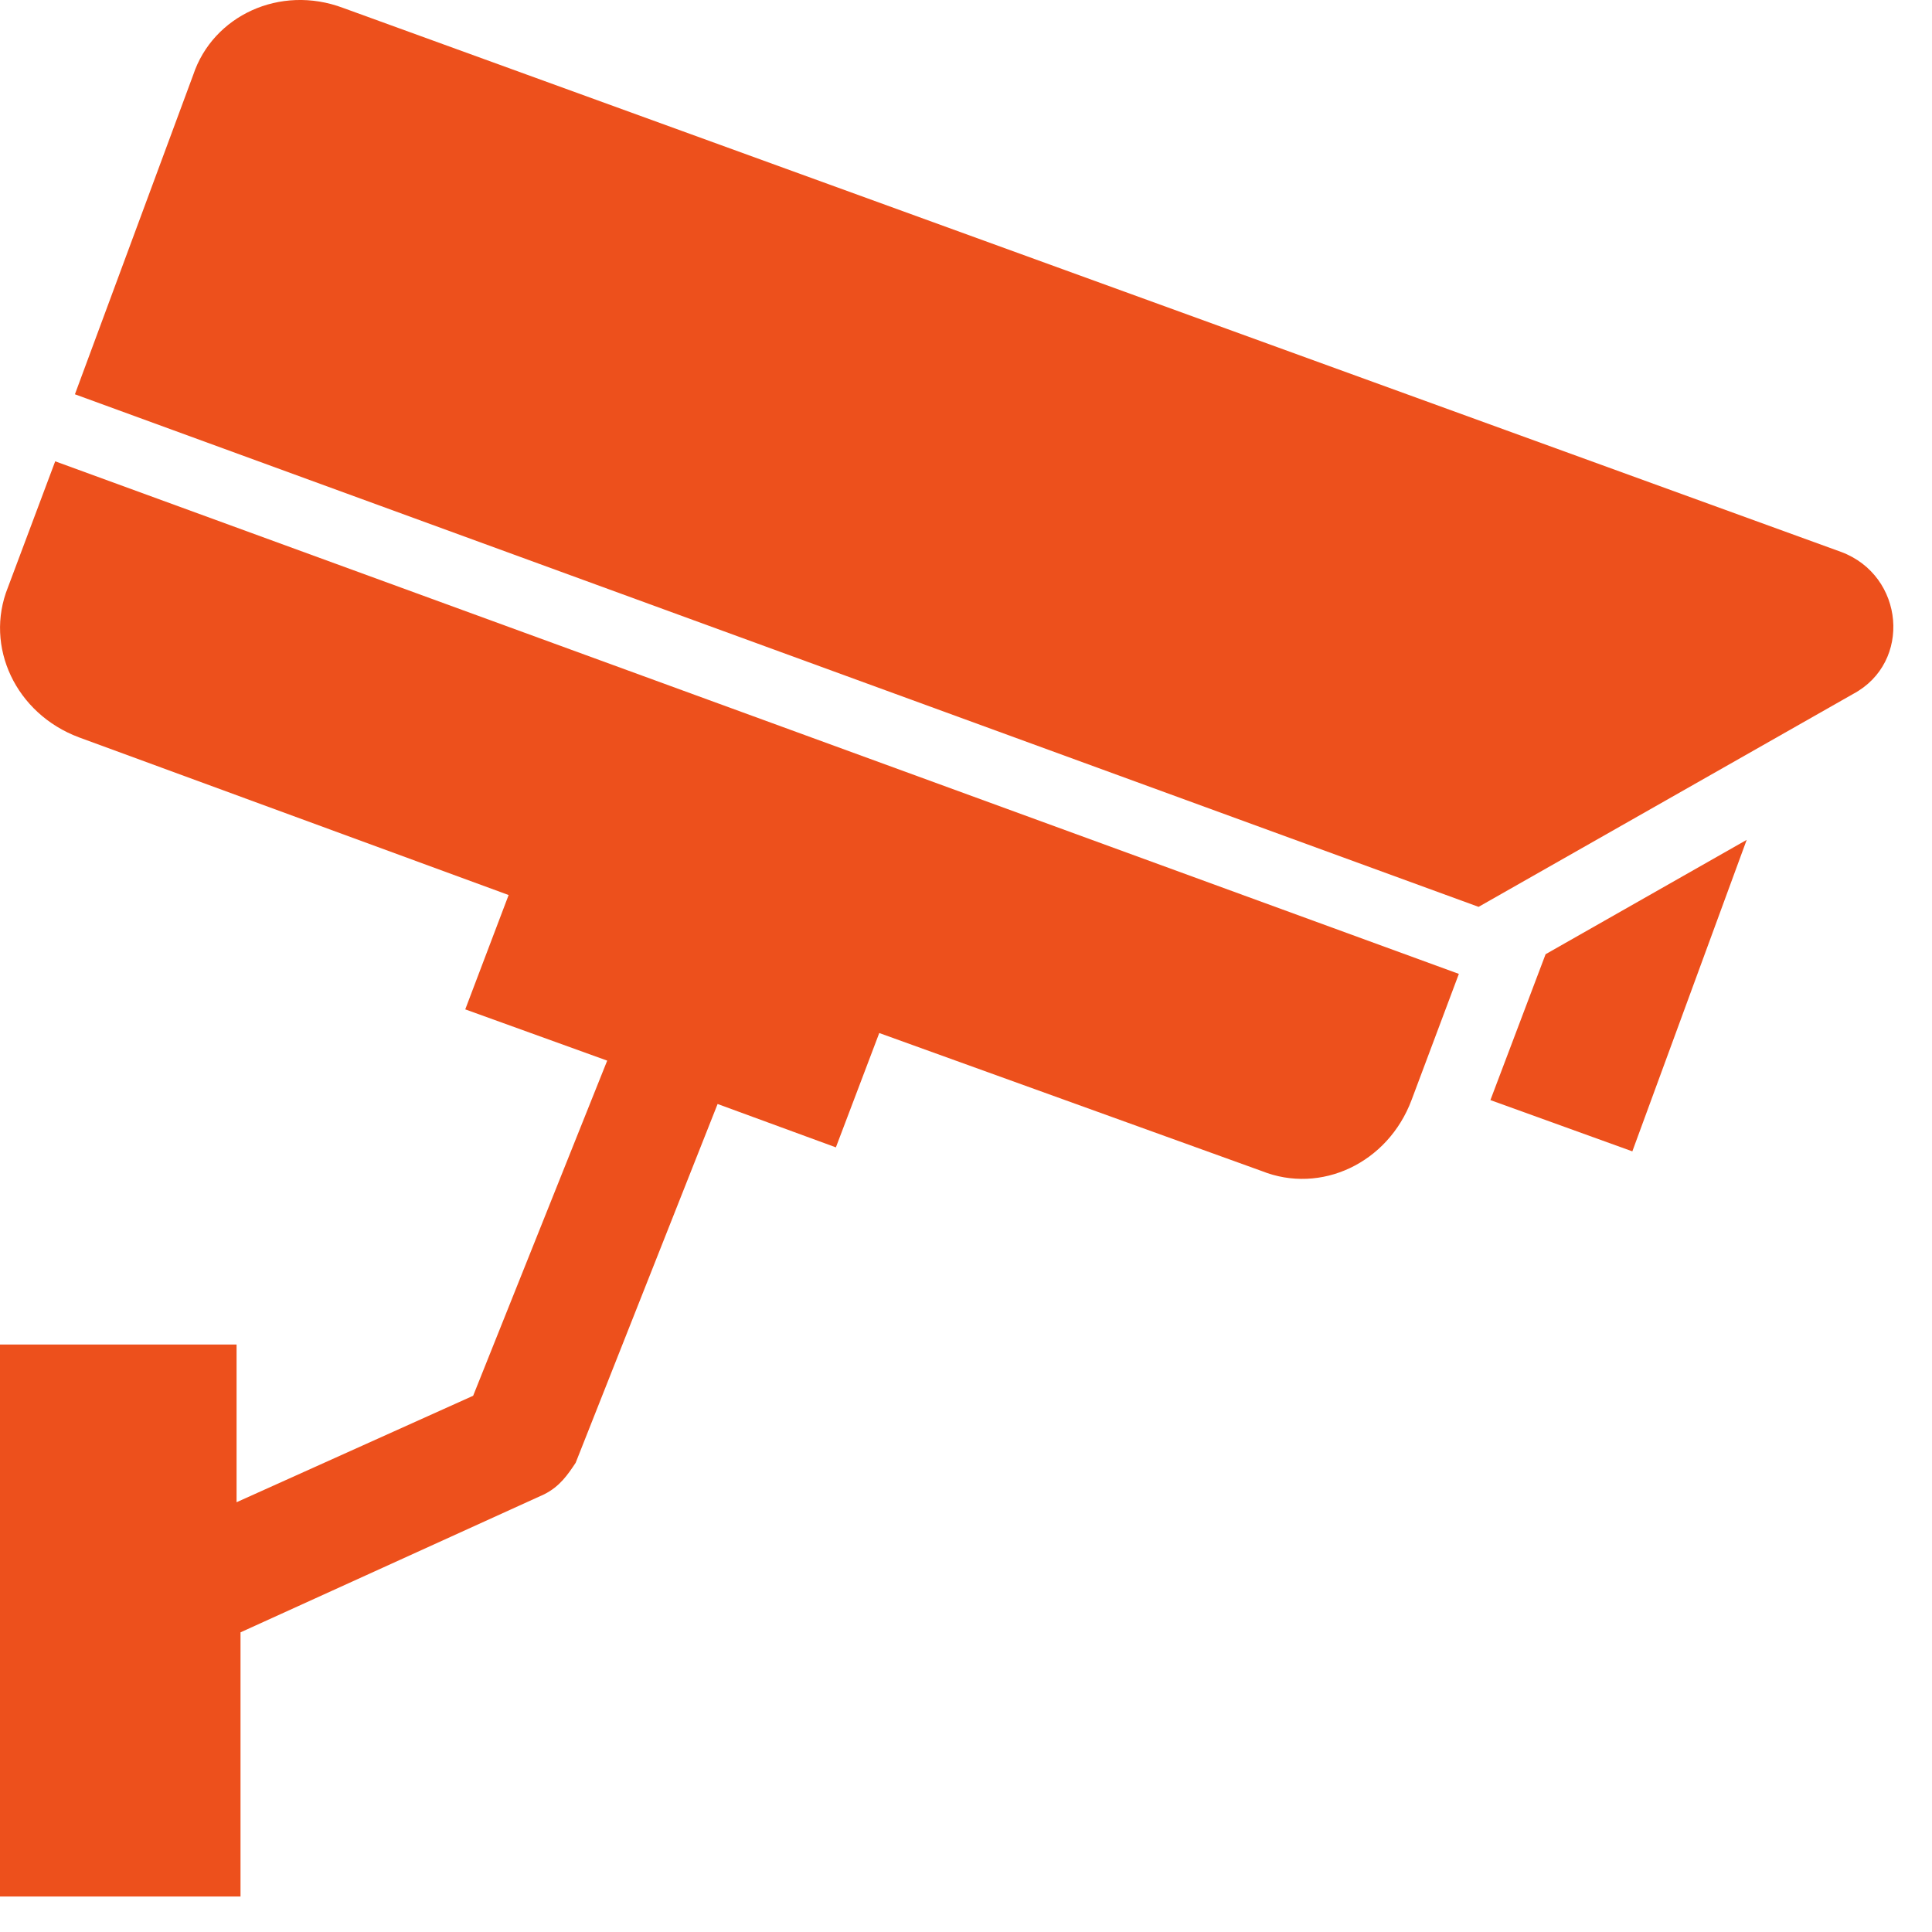
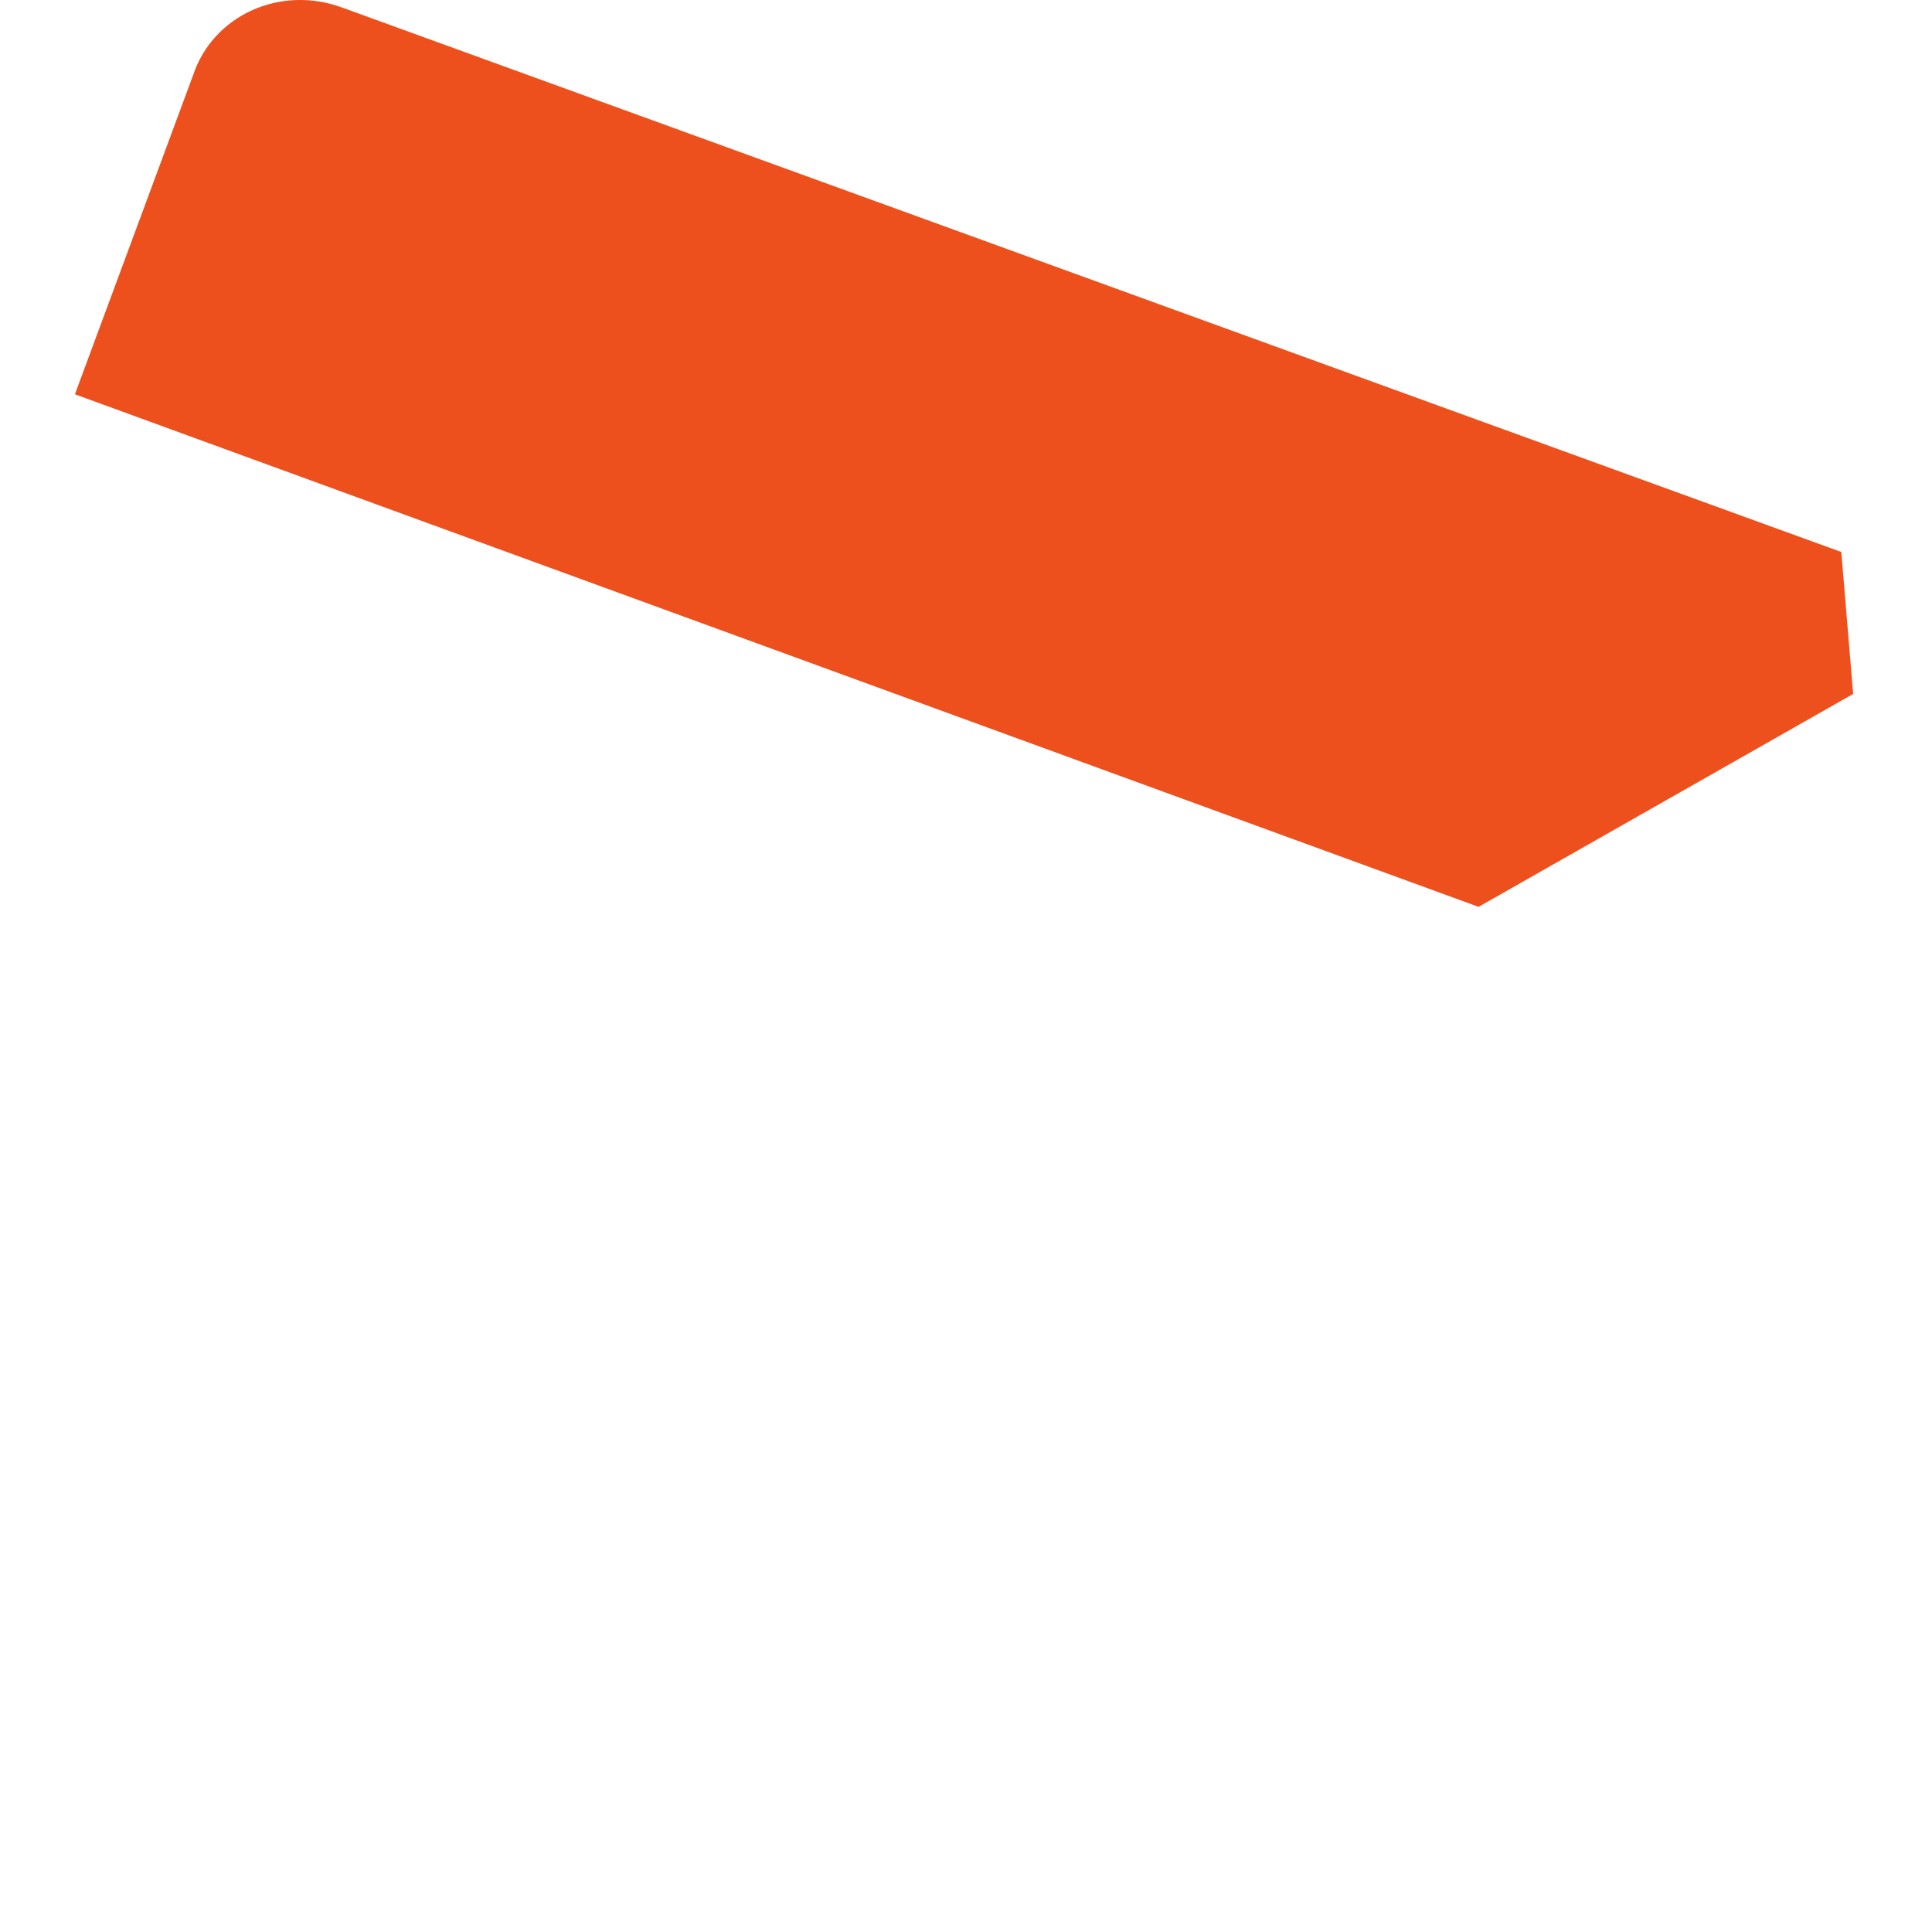
<svg xmlns="http://www.w3.org/2000/svg" width="49" height="49" viewBox="0 0 49 49" fill="none">
-   <path d="M46.7 14L8.7 0.2C7.1 -0.4 5.4 0.4 4.9 1.9L1.9 10L37.5 23L47 17.6C48.5 16.8 48.3 14.6 46.7 14Z" fill="#ED501C" />
-   <path d="M0.2 14.9C-0.4 16.4 0.4 18.1 2 18.7L12.9 22.7L11.8 25.6L15.4 26.9L12 35.4L6 38.1V34.1H0V48.1H6.1V41.4L13.8 37.9C14.2 37.7 14.4 37.4 14.6 37.1L18.2 28L21.2 29.1L22.3 26.2L32 29.7C33.5 30.3 35.2 29.5 35.8 27.9L37 24.7L1.4 11.7L0.2 14.9Z" fill="#ED501C" />
-   <path d="M37.8 27.901L41.4 29.201L44.3 21.301L39.2 24.201L37.8 27.901Z" fill="#ED501C" />
+   <path d="M46.7 14L8.7 0.2C7.1 -0.4 5.4 0.4 4.9 1.9L1.9 10L37.5 23L47 17.6Z" fill="#ED501C" />
</svg>